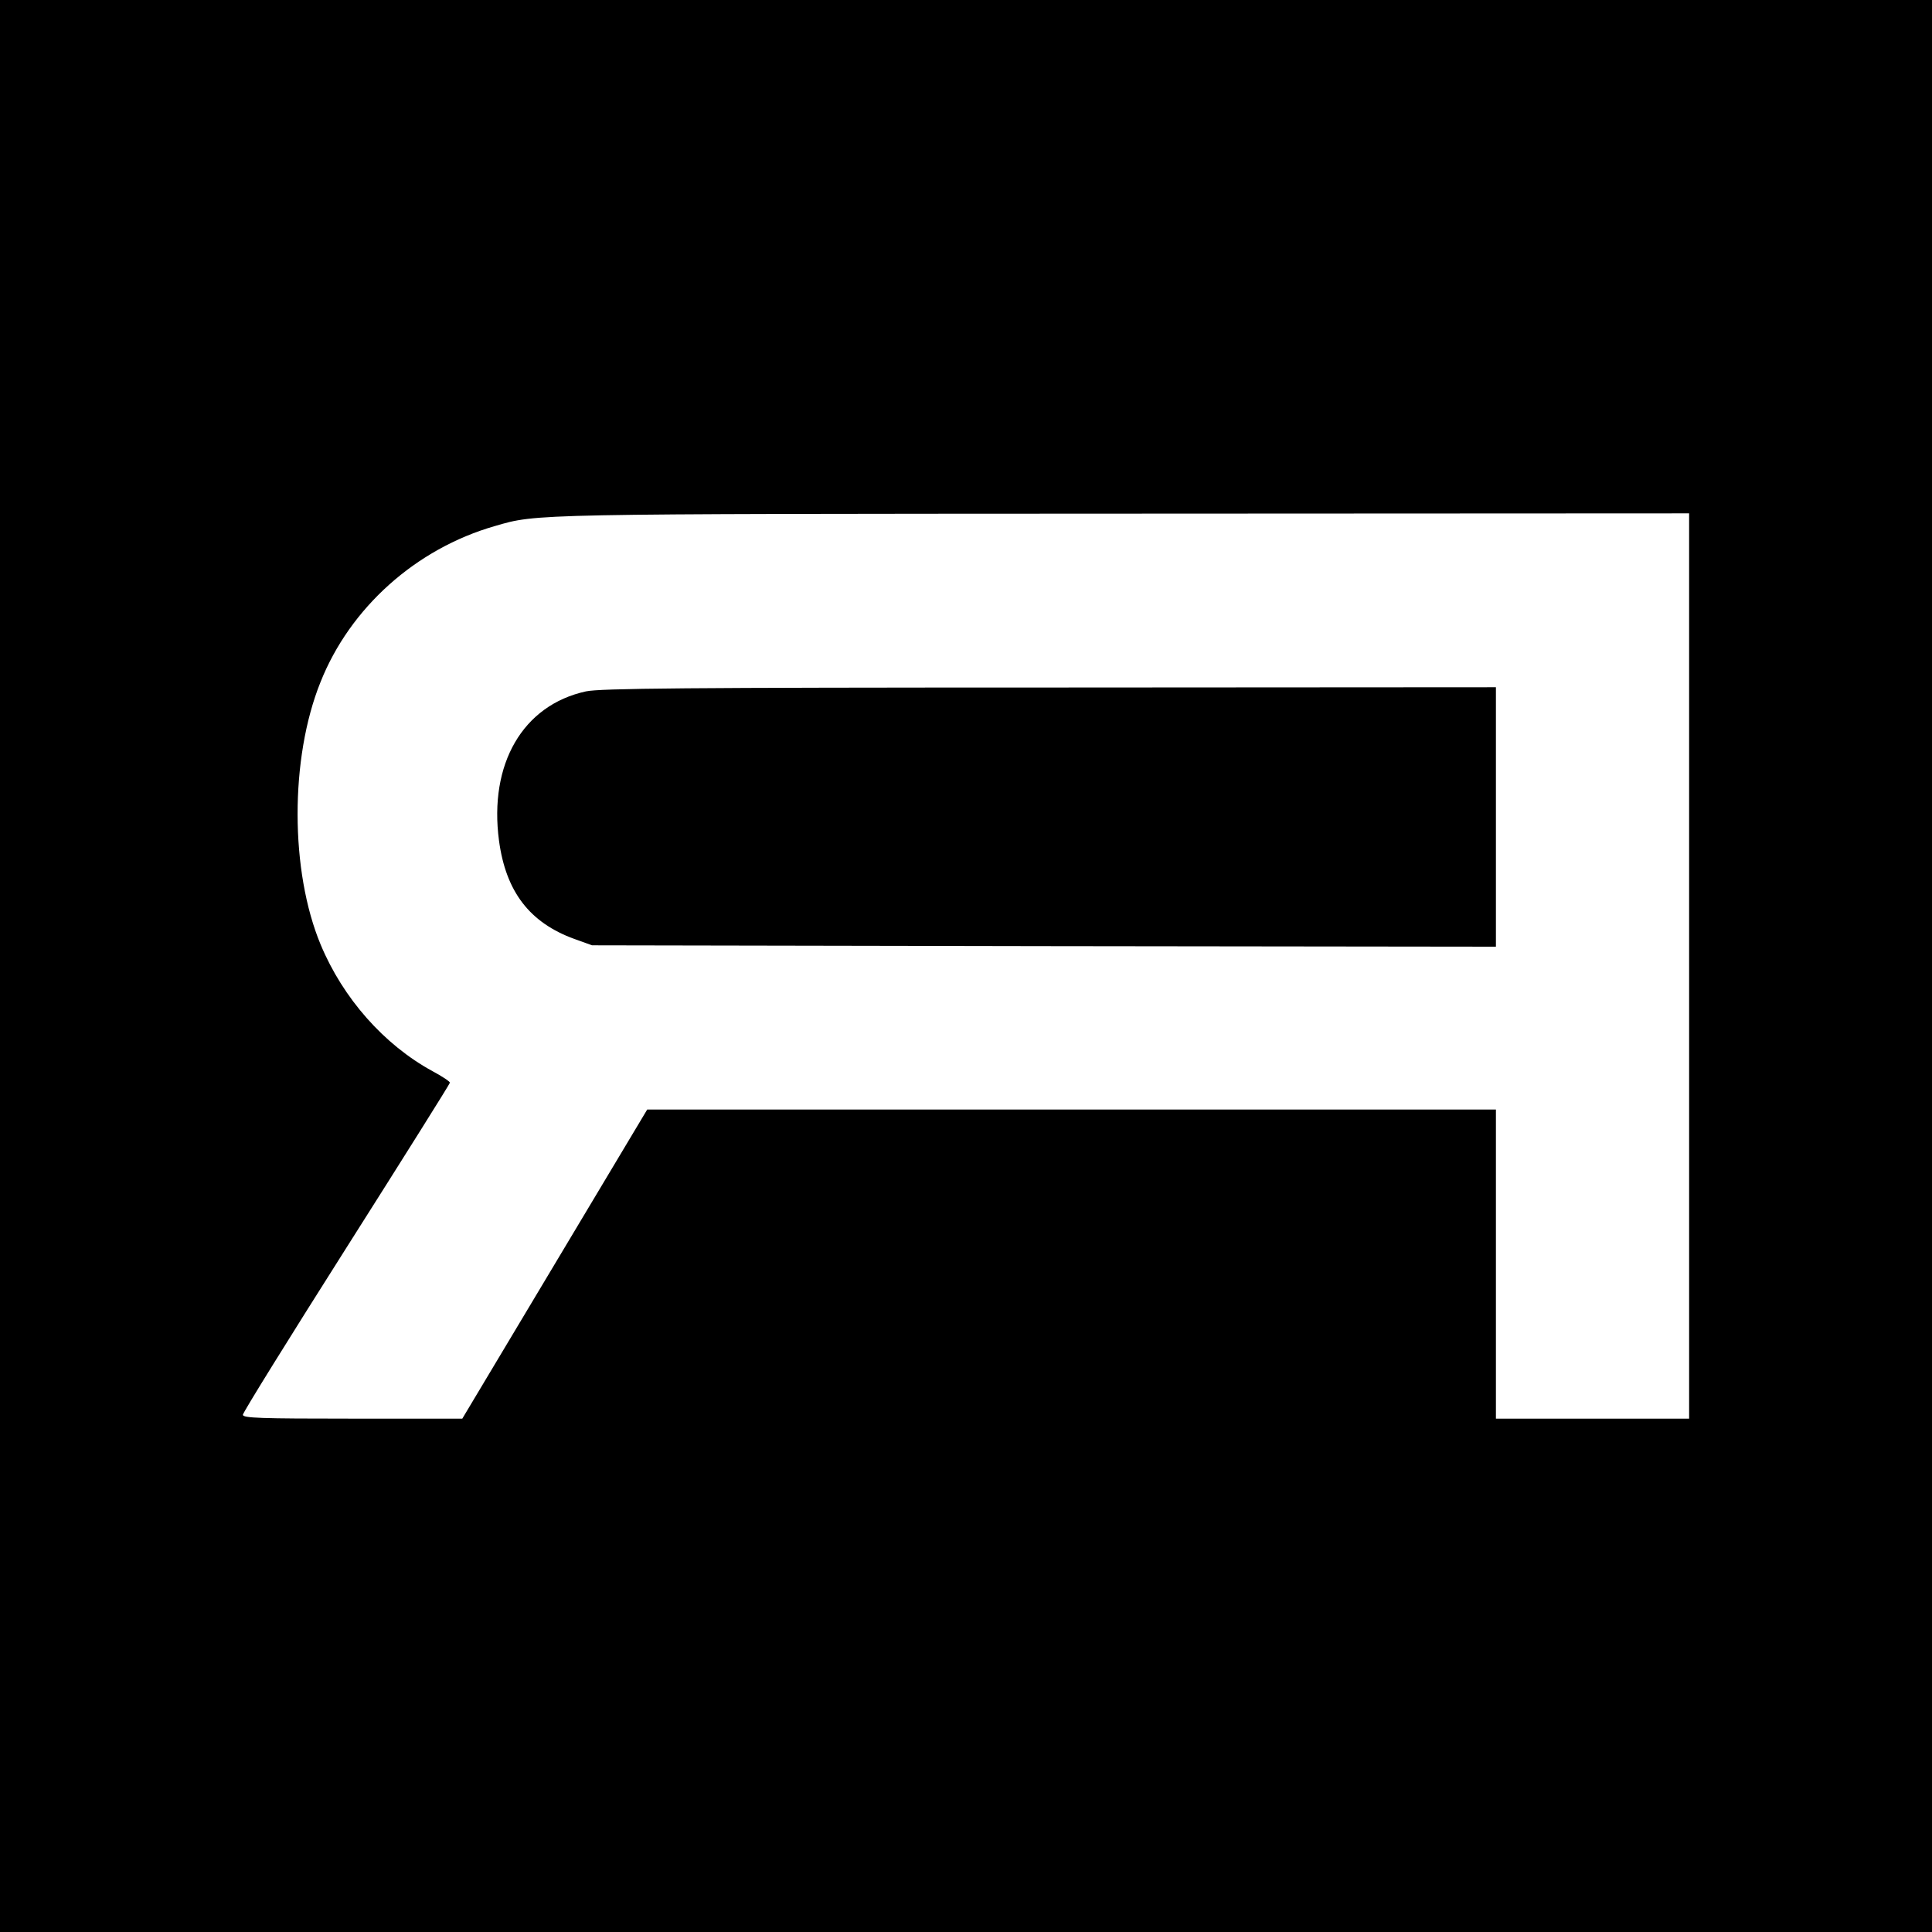
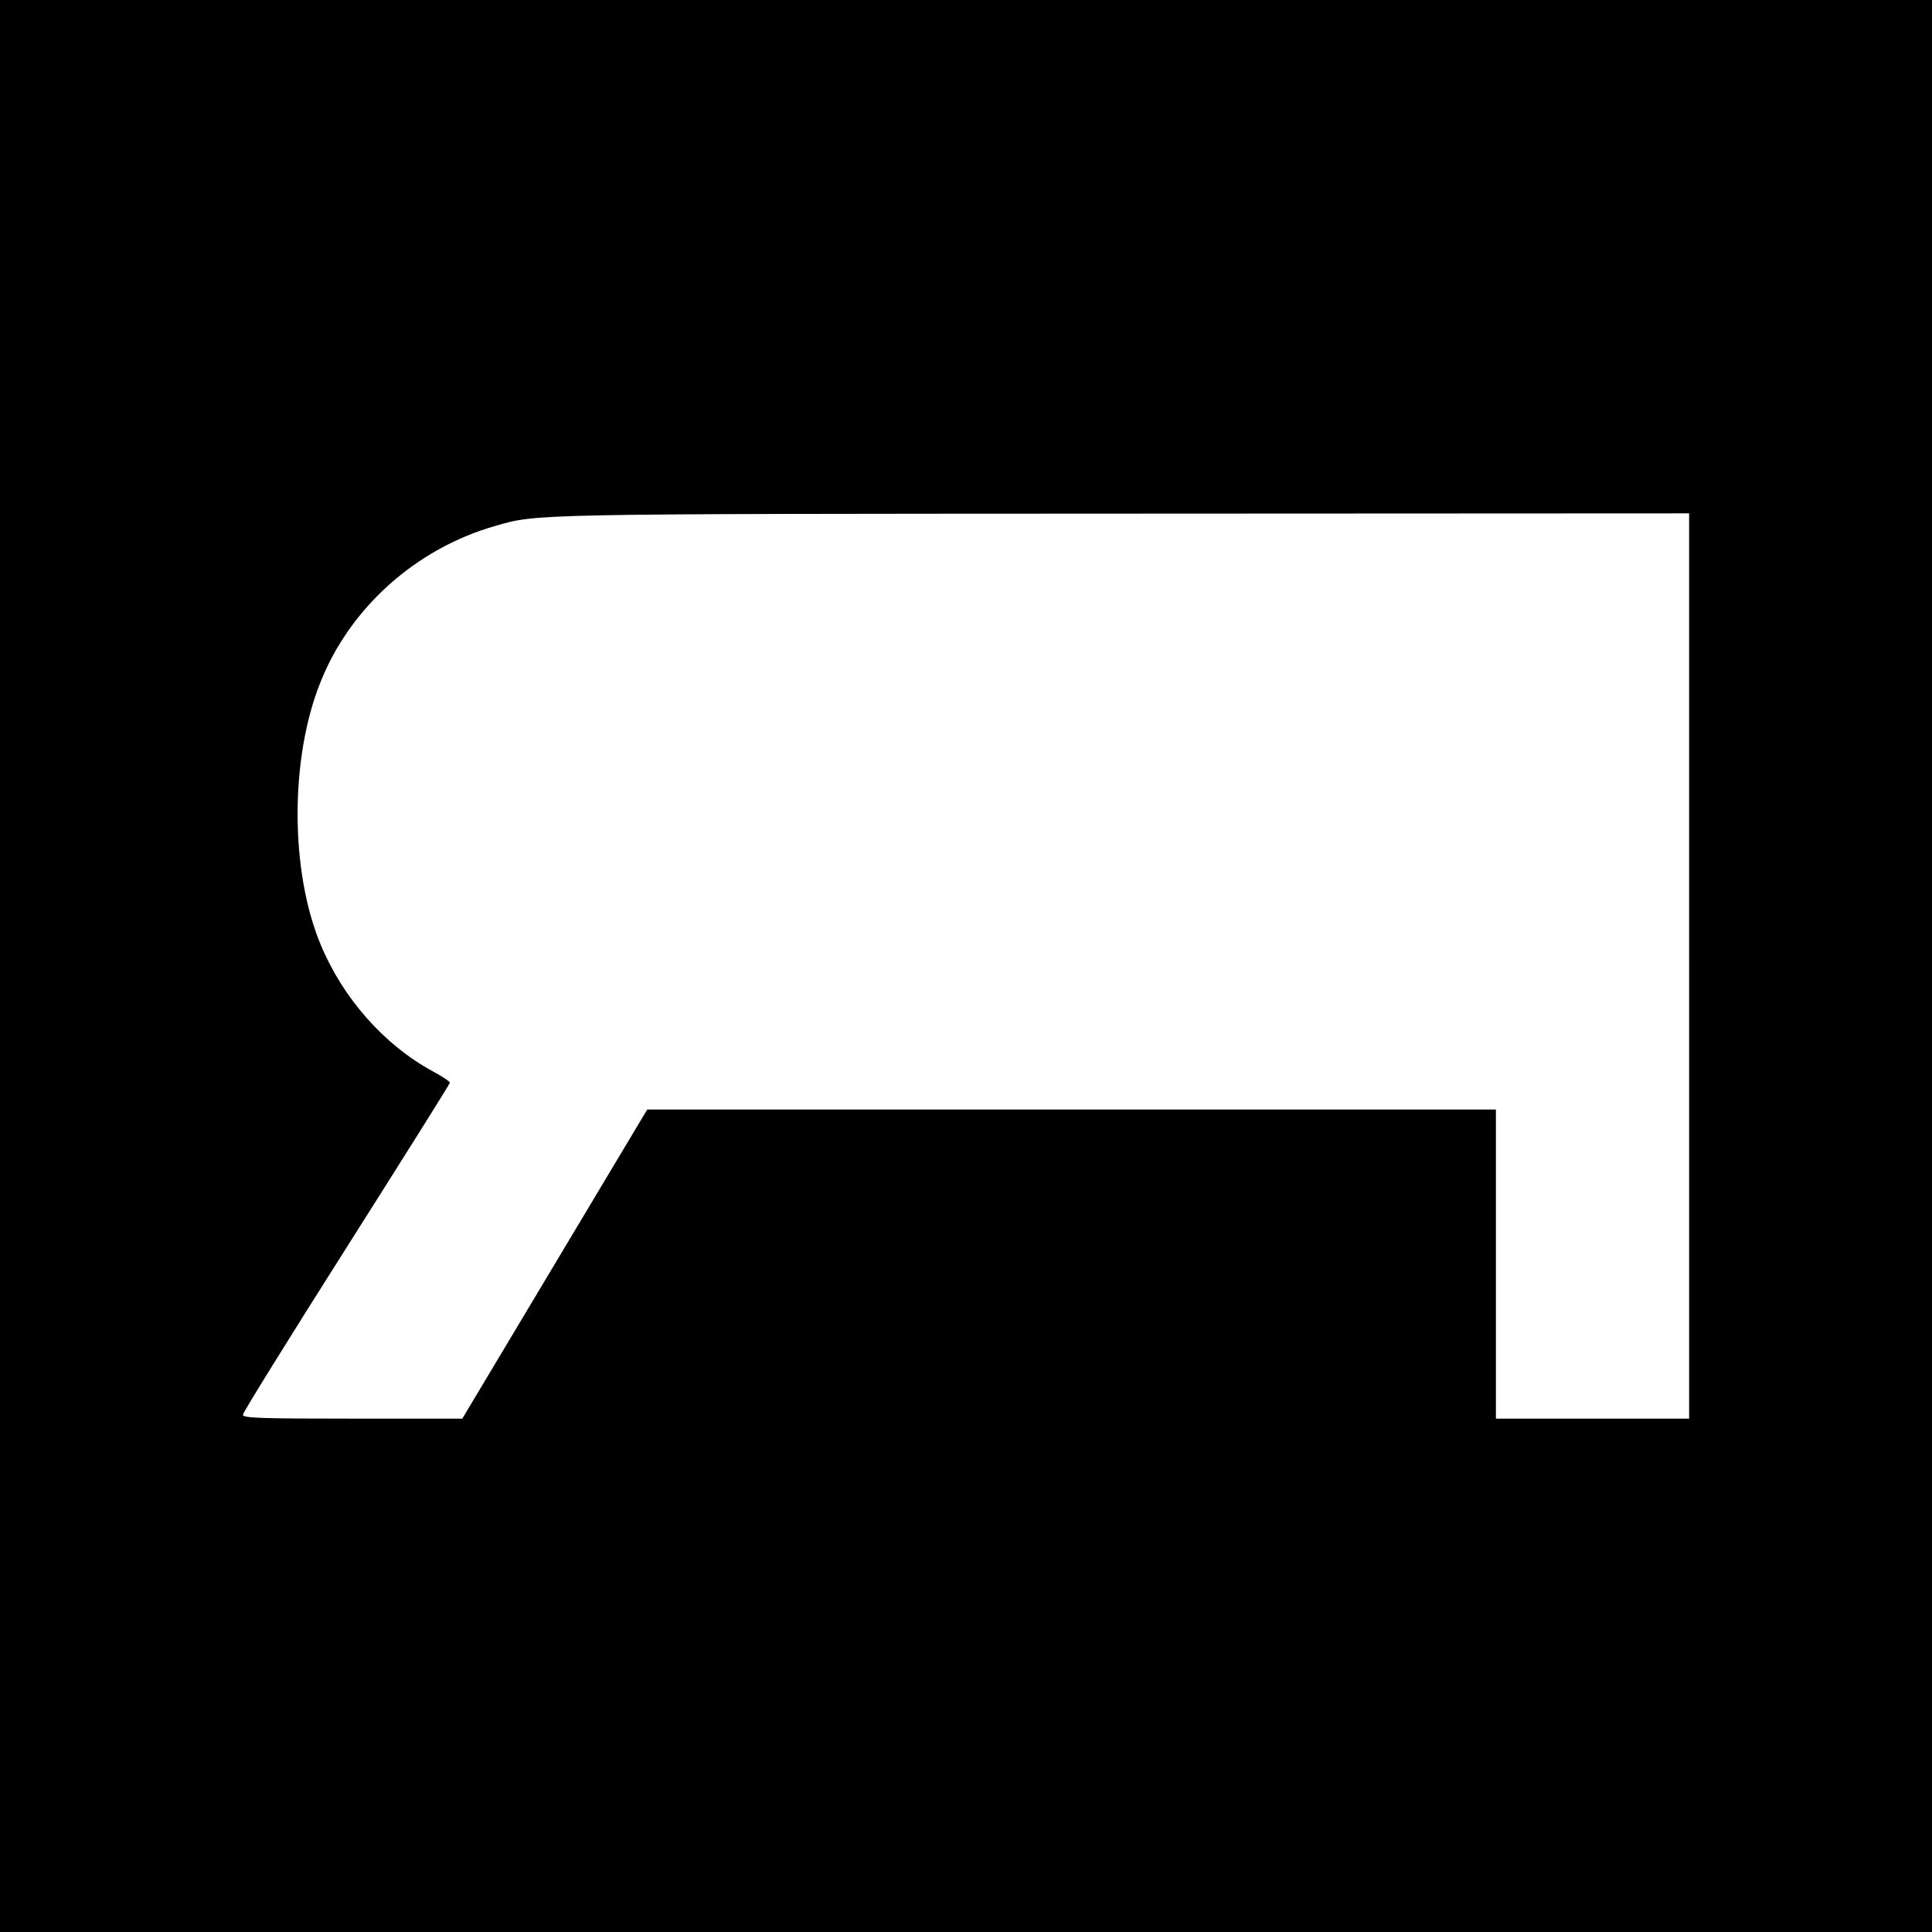
<svg xmlns="http://www.w3.org/2000/svg" version="1.0" width="700pt" height="700pt" viewBox="0 0 700 700" preserveAspectRatio="xMidYMid meet">
  <g transform="translate(0,700) scale(0.1,-0.1)" fill="#000000" stroke="none">
    <path d="M0 3500 l0 -3500 3500 0 3500 0 0 3500 0 3500 -3500 0 -3500 0 0 -3500z m6120 0 l0 -1640 -350 0 -350 0 0 560 0 560 -1537 0 -1538 0 -335 -560 -335 -560 -397 0 c-335 0 -398 2 -398 14 0 8 169 280 375 605 206 325 375 594 375 598 0 5 -28 23 -63 42 -176 96 -324 264 -405 458 -111 266 -112 675 -1 951 107 270 346 484 632 566 154 45 124 44 2280 45 l2047 1 0 -1640z" />
-     <path d="M2123 4495 c-229 -50 -352 -263 -315 -541 25 -185 111 -297 273 -356 l64 -23 1638 -3 1637 -2 0 470 0 470 -1617 -1 c-1323 0 -1629 -3 -1680 -14z" />
  </g>
</svg>